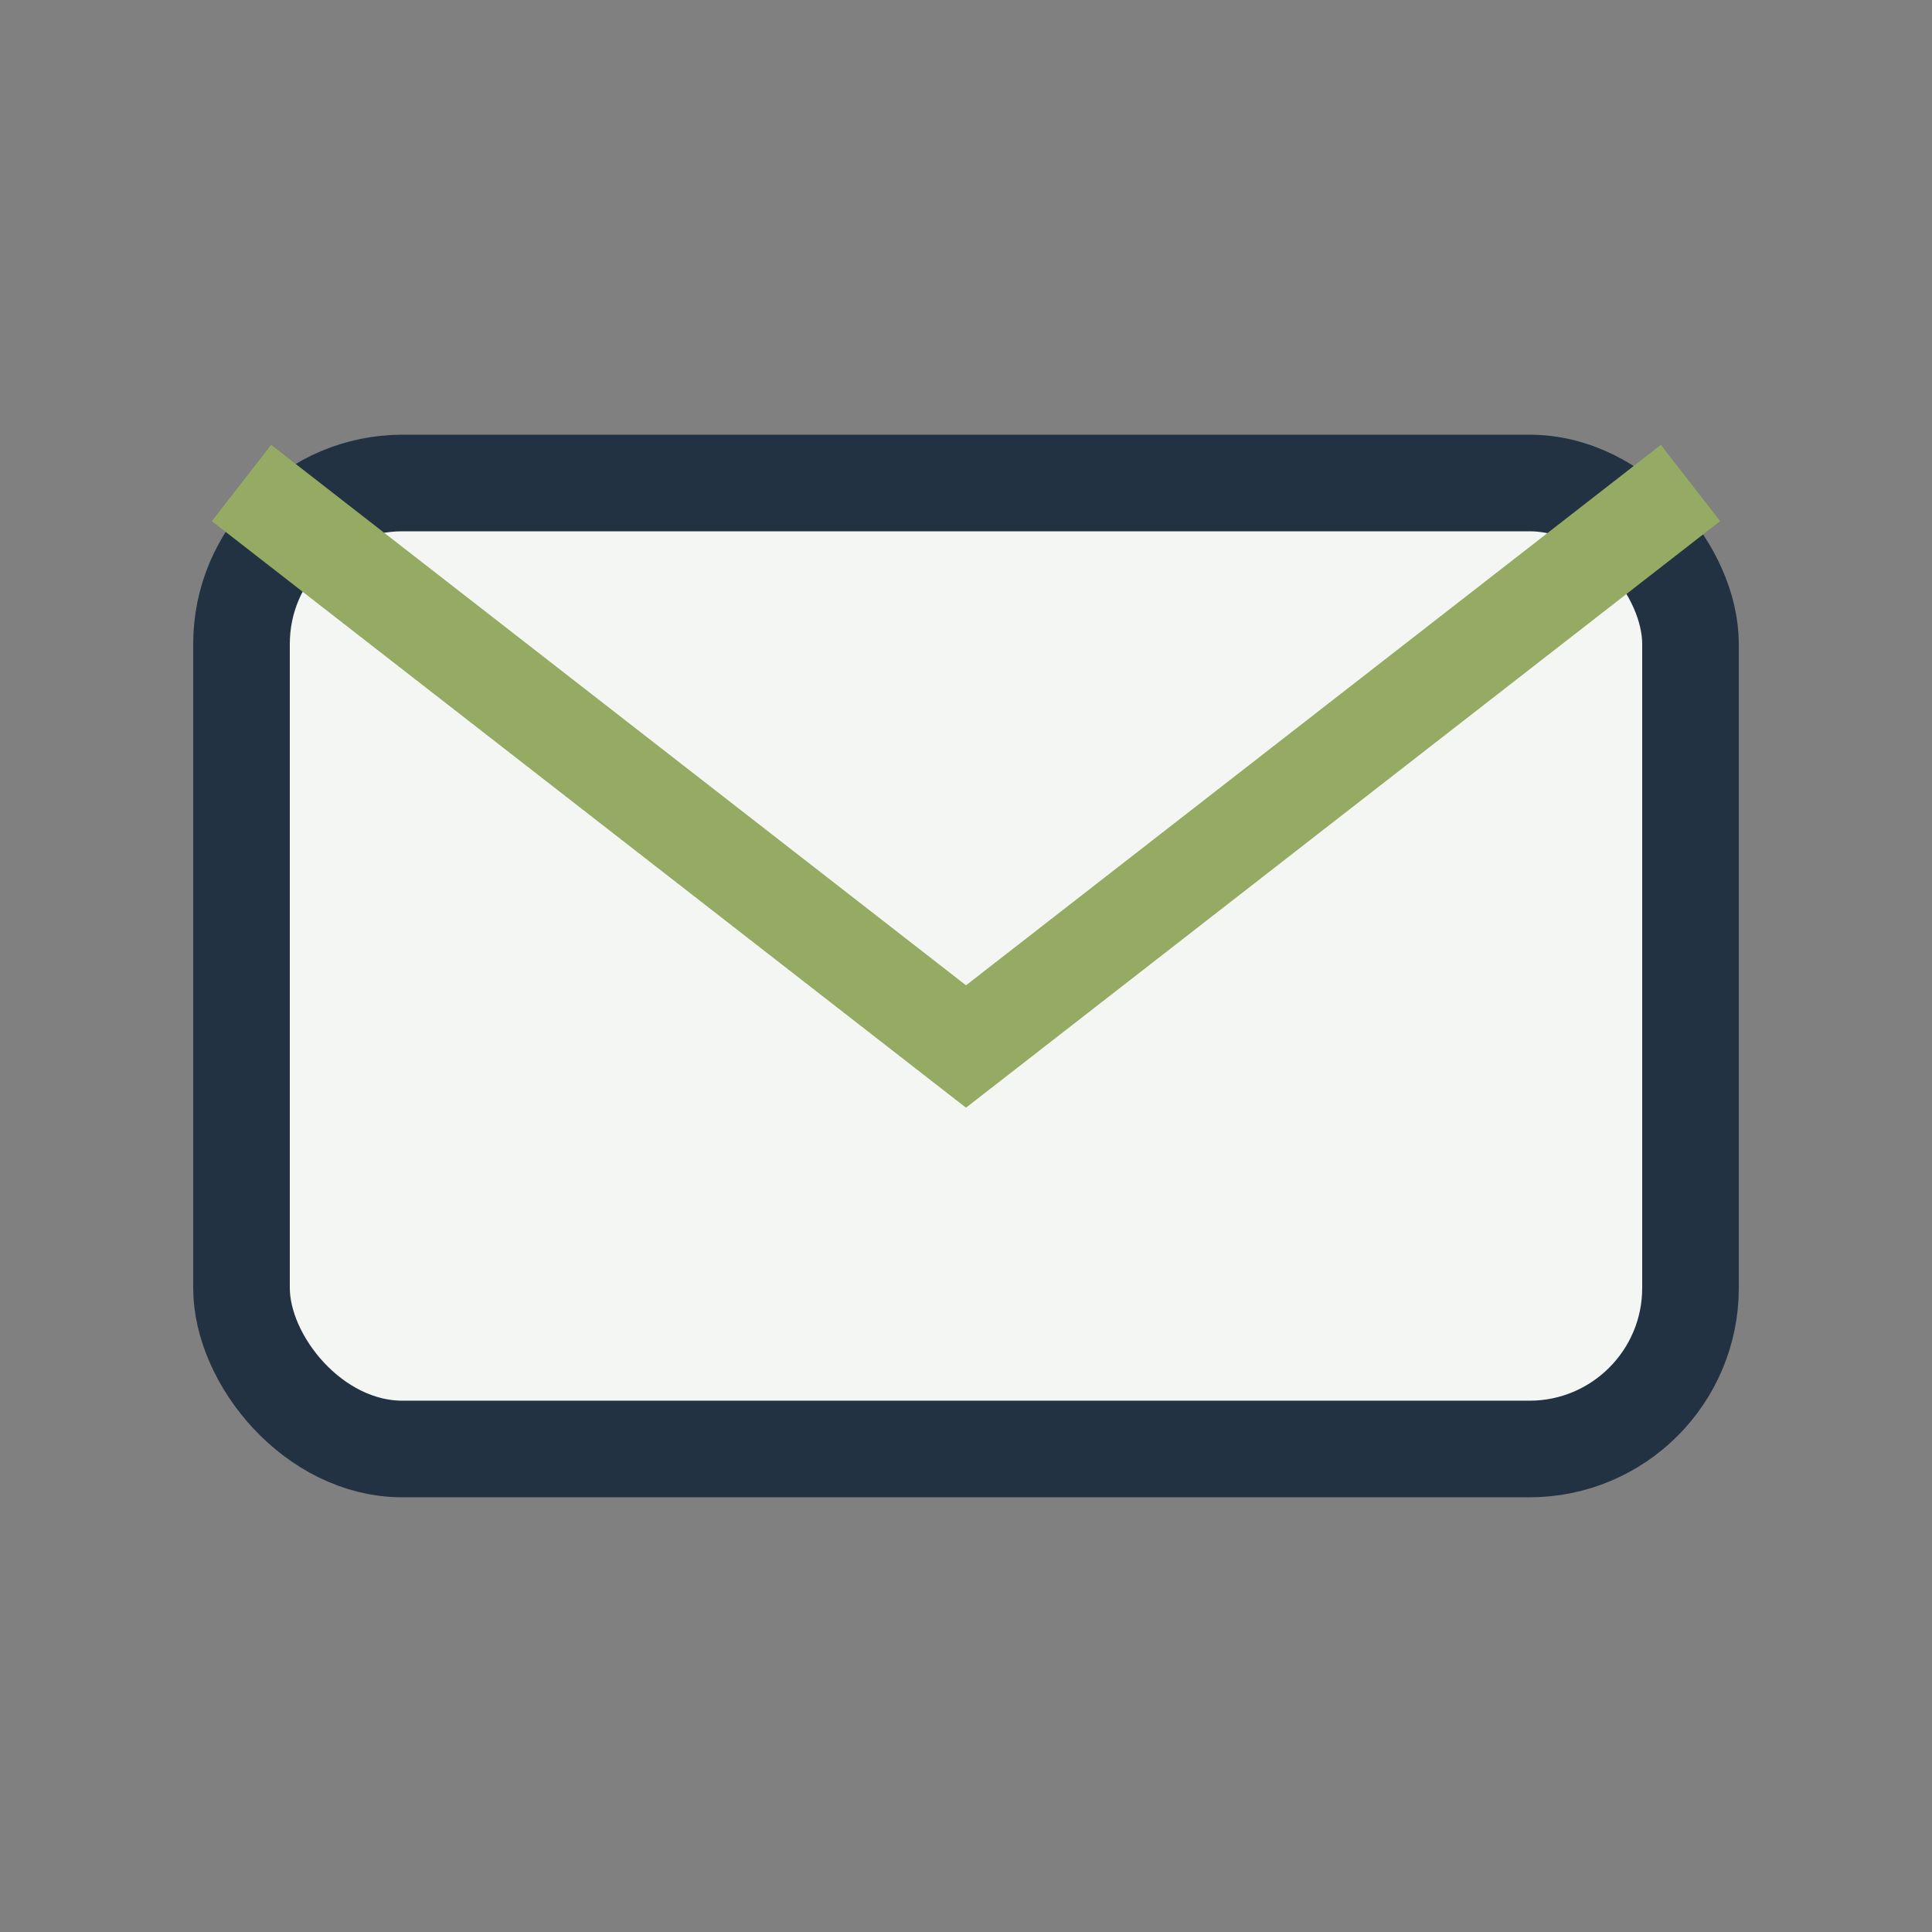
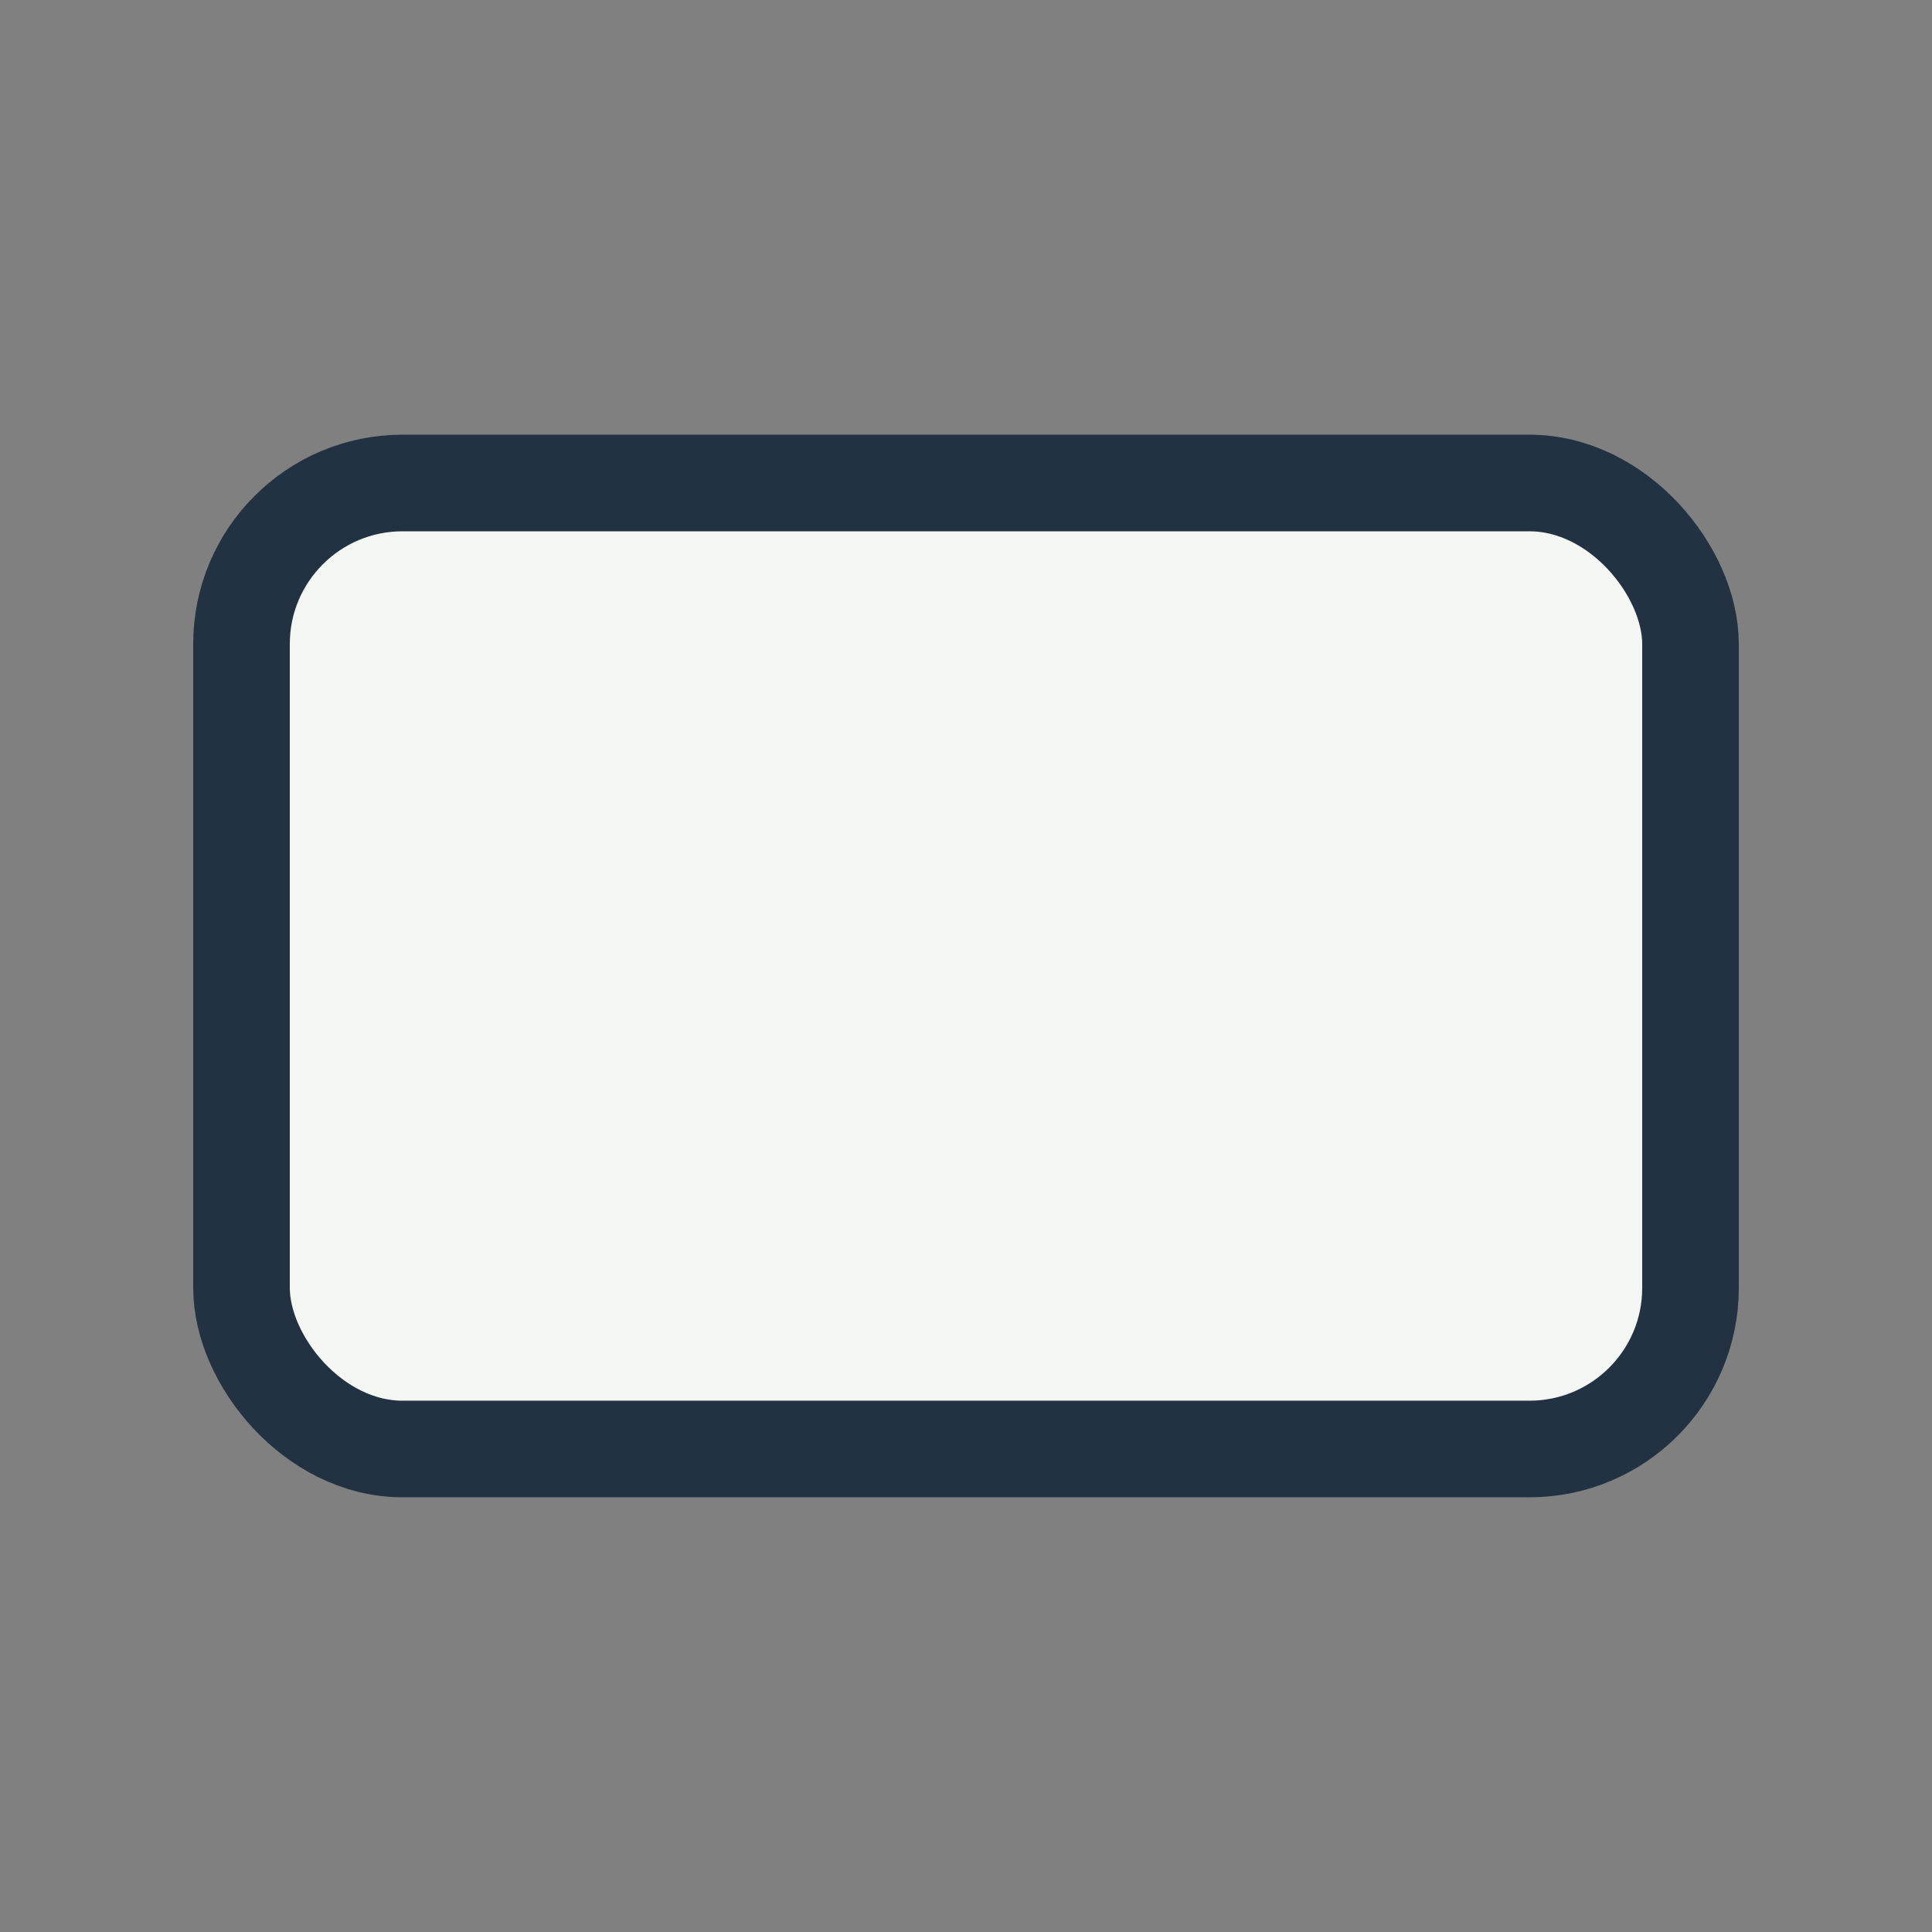
<svg xmlns="http://www.w3.org/2000/svg" width="24" height="24" viewBox="0 0 24 24">
  <rect x="0" y="0" width="24" height="24" fill="#808080" stroke="none" />
  <rect x="3" y="6" width="18" height="12" rx="2" fill="#F3F6F2" stroke="#223243" stroke-width="1.2" />
-   <path d="M3 6l9 7 9-7" fill="none" stroke="#95AB63" stroke-width="1.2" />
</svg>